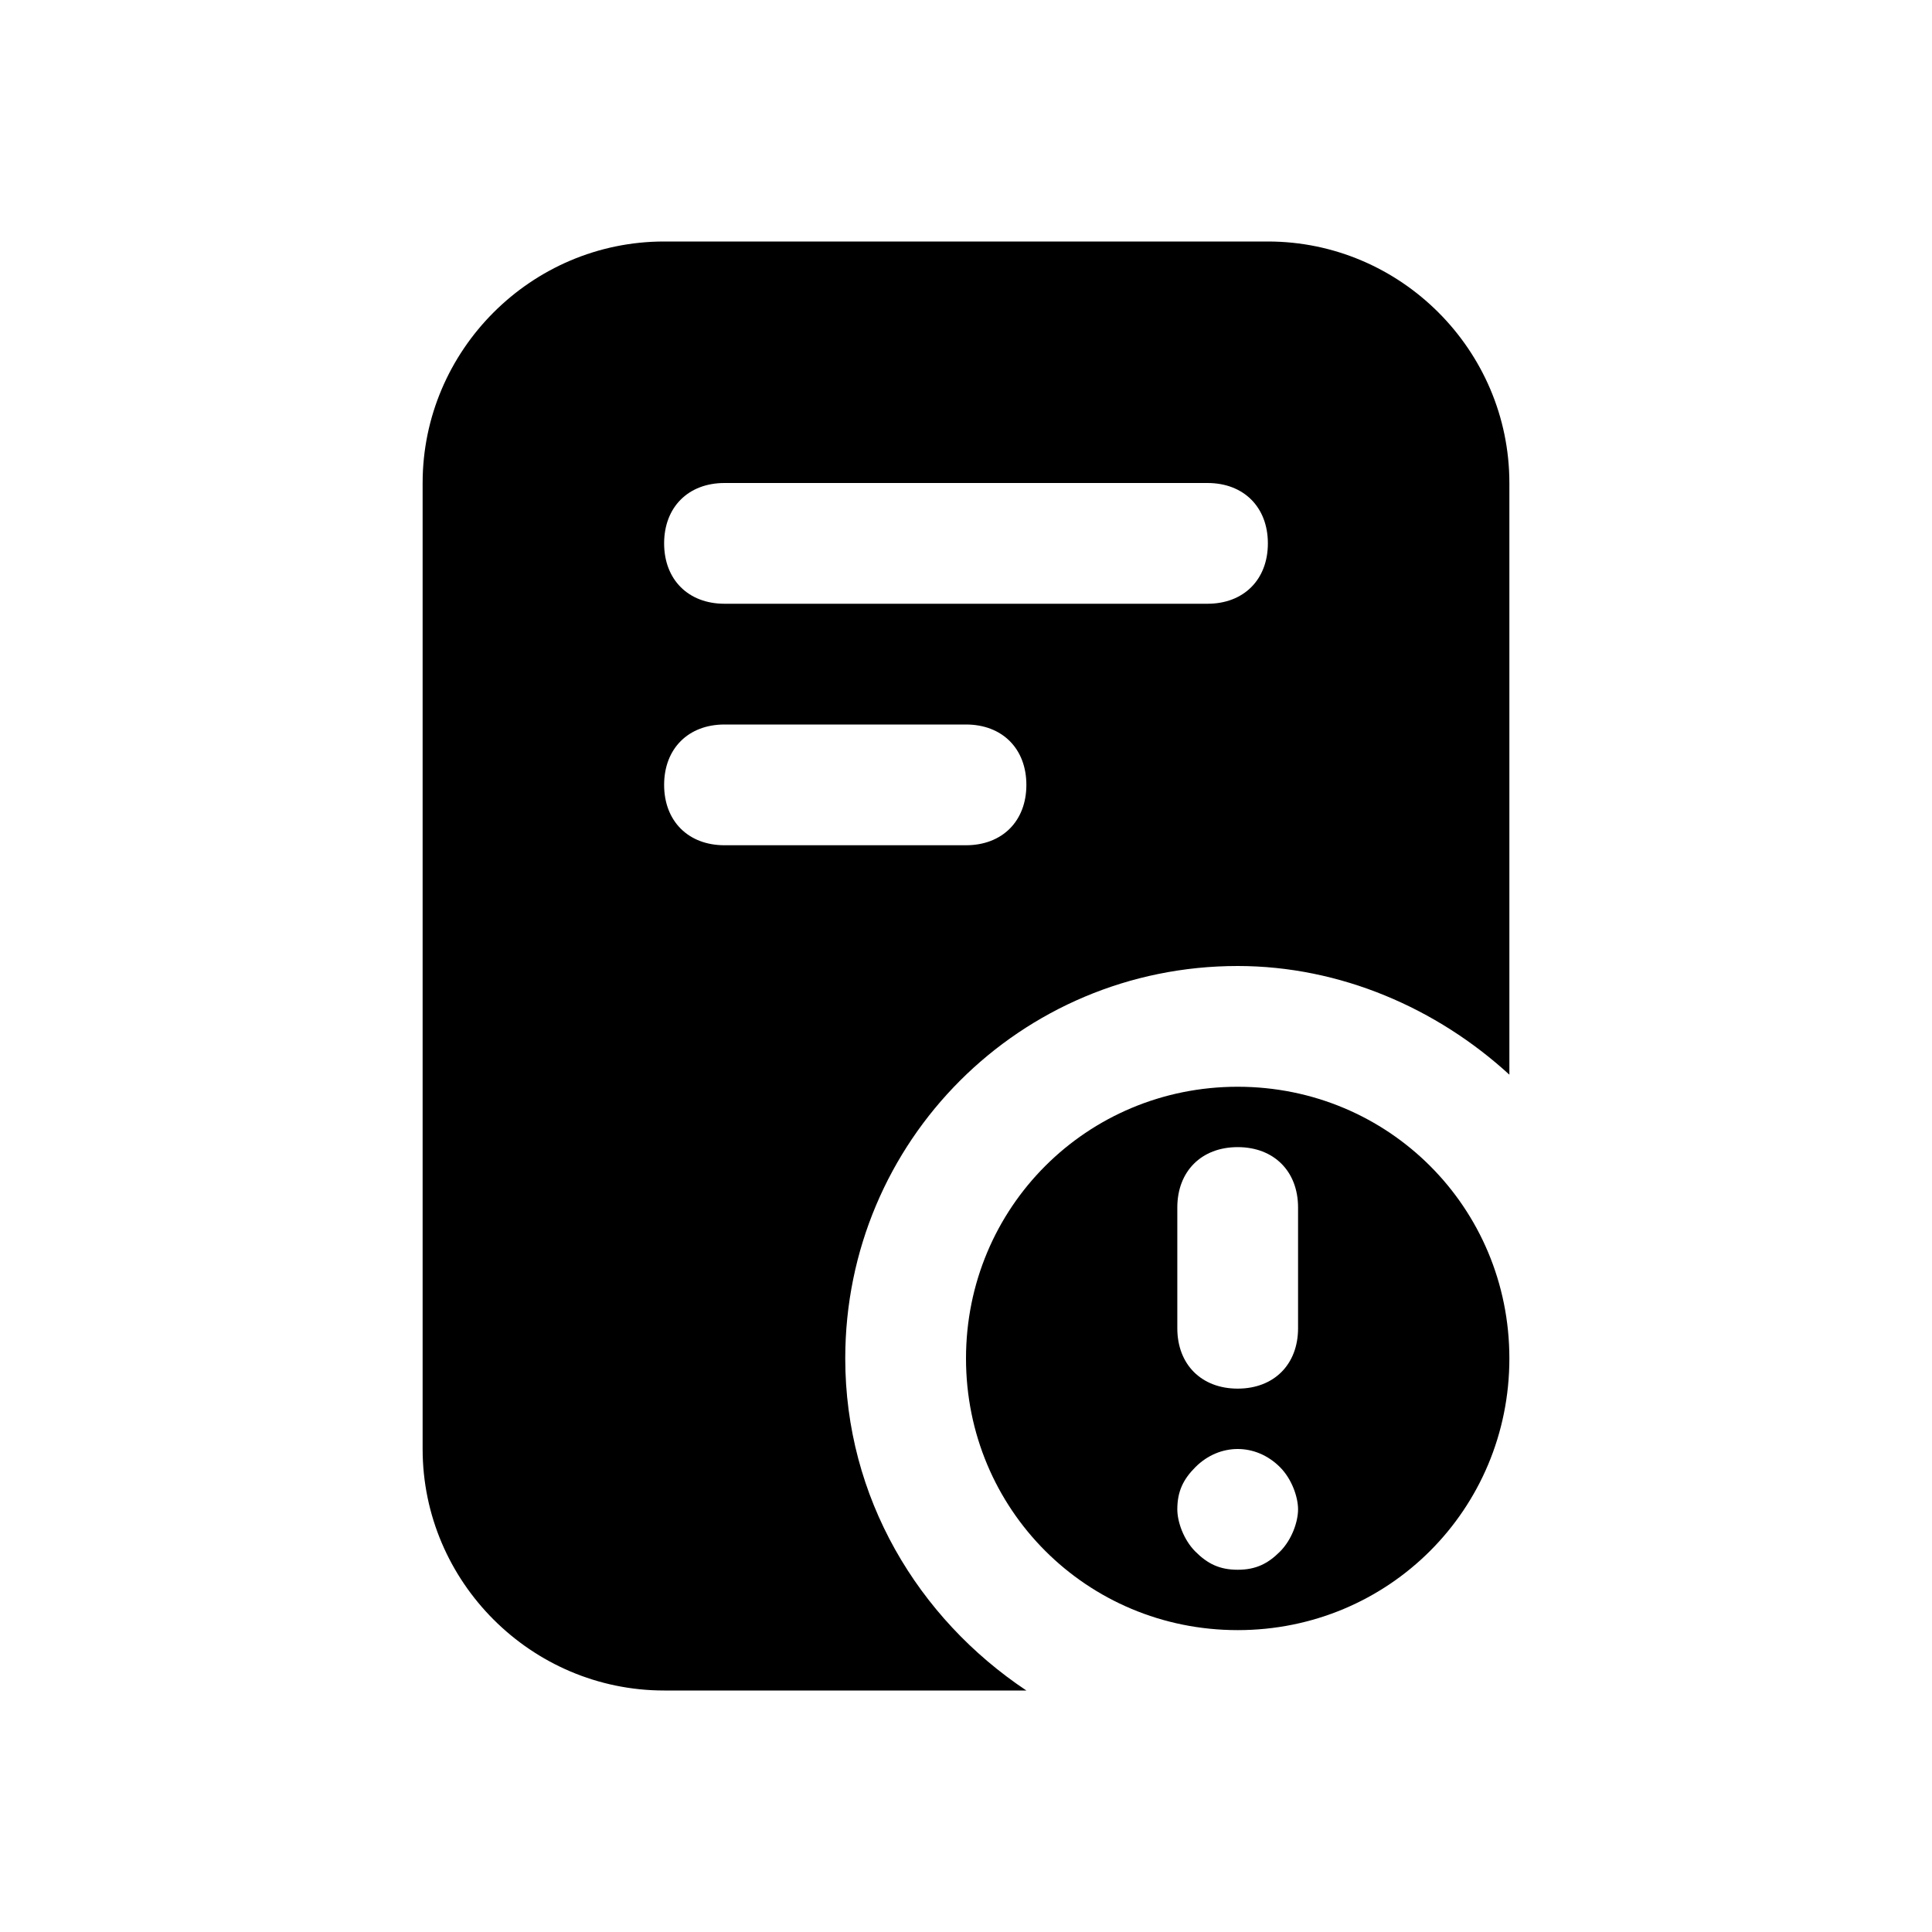
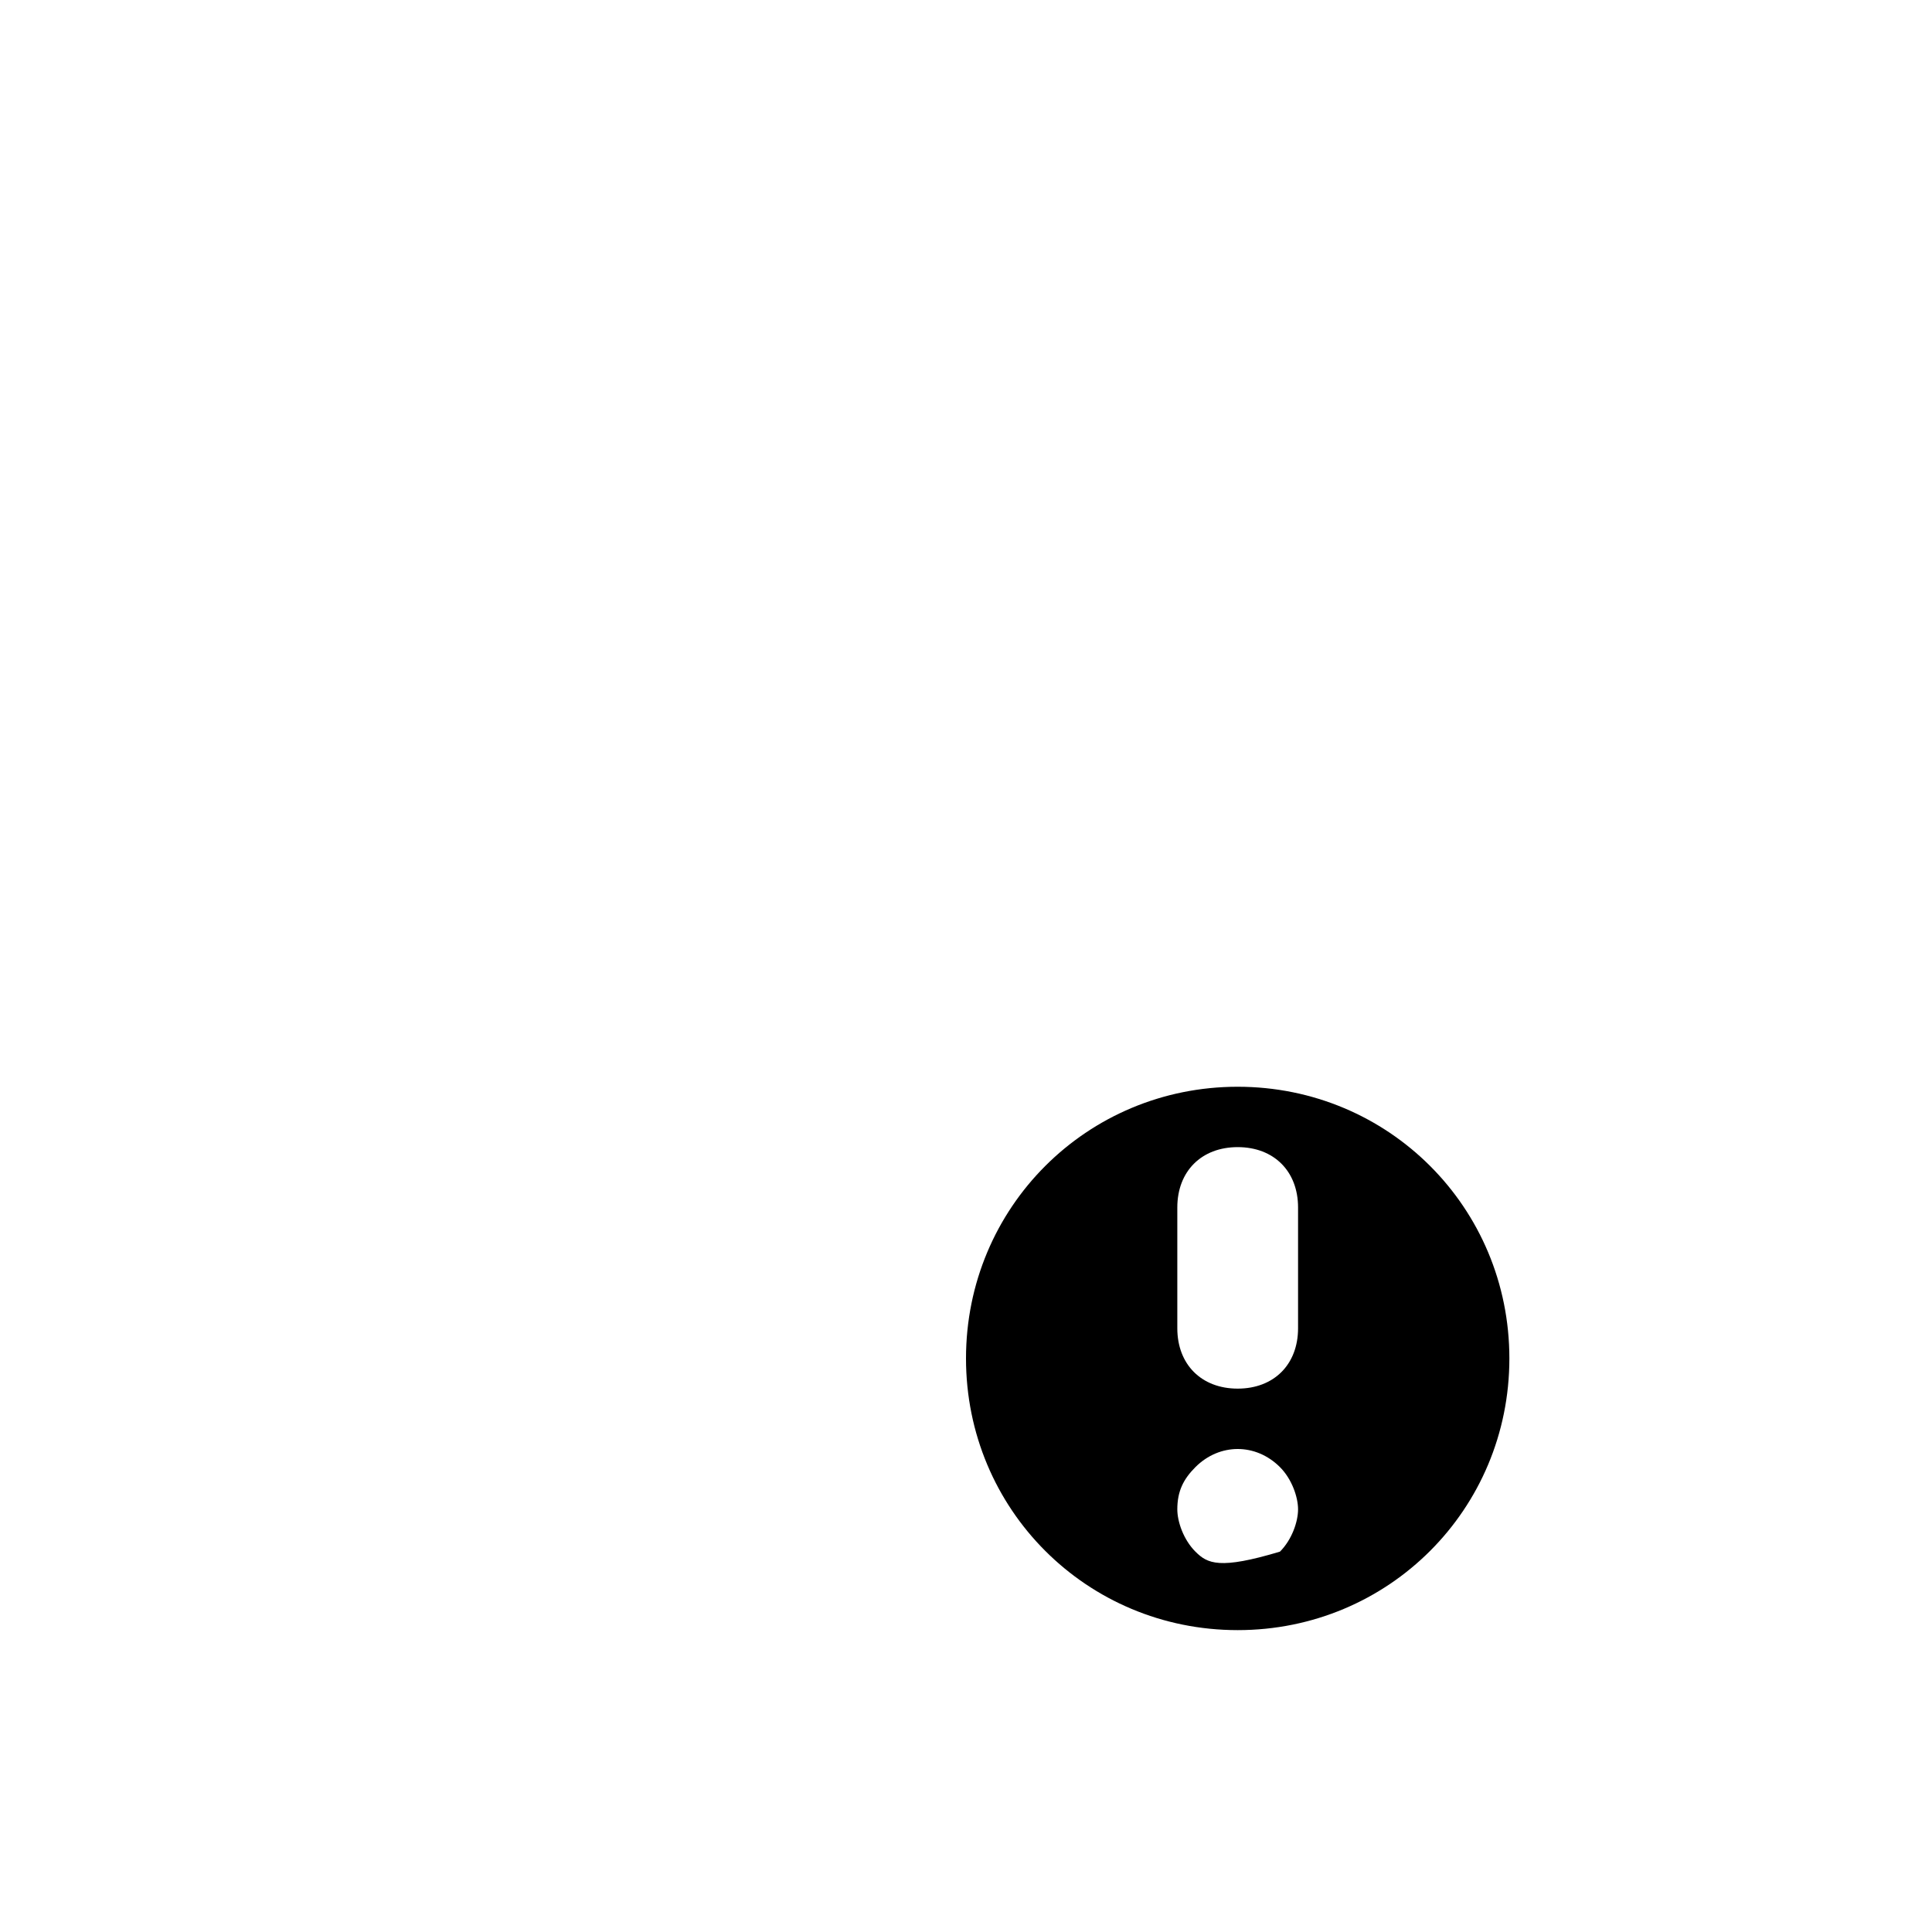
<svg xmlns="http://www.w3.org/2000/svg" width="64" height="64" viewBox="0 0 64 64" fill="none">
-   <path d="M28 45C28 37.8 33.8 32 41 32C44.4 32 47.6 33.4 50 35.6V16C50 11.6 46.4 8 42 8H22C17.6 8 14 11.6 14 16V48C14 52.4 17.6 56 22 56H34C30.4 53.6 28 49.6 28 45ZM32 28H24C22.8 28 22 27.2 22 26C22 24.8 22.8 24 24 24H32C33.2 24 34 24.8 34 26C34 27.2 33.2 28 32 28ZM40 20H24C22.8 20 22 19.2 22 18C22 16.8 22.8 16 24 16H40C41.2 16 42 16.8 42 18C42 19.2 41.2 20 40 20Z" fill="black" />
-   <path d="M50 45C50 40 46 36 41 36C36 36 32 40 32 45C32 50 36 54 41 54C46 54 50 50 50 45ZM39 40C39 38.8 39.8 38 41 38C42.2 38 43 38.8 43 40V44C43 45.2 42.2 46 41 46C39.8 46 39 45.2 39 44V40ZM39.6 51.4C39.2 51 39 50.4 39 50C39 49.4 39.2 49 39.6 48.6C40.4 47.8 41.6 47.8 42.4 48.6C42.8 49 43 49.6 43 50C43 50.4 42.8 51 42.4 51.4C42 51.8 41.6 52 41 52C40.4 52 40 51.8 39.6 51.4Z" fill="black" />
+   <path d="M50 45C50 40 46 36 41 36C36 36 32 40 32 45C32 50 36 54 41 54C46 54 50 50 50 45ZM39 40C39 38.8 39.8 38 41 38C42.2 38 43 38.8 43 40V44C43 45.2 42.2 46 41 46C39.8 46 39 45.2 39 44V40ZM39.6 51.4C39.2 51 39 50.4 39 50C39 49.4 39.2 49 39.6 48.6C40.4 47.8 41.6 47.8 42.4 48.6C42.8 49 43 49.6 43 50C43 50.4 42.8 51 42.4 51.4C40.4 52 40 51.8 39.6 51.4Z" fill="black" />
</svg>